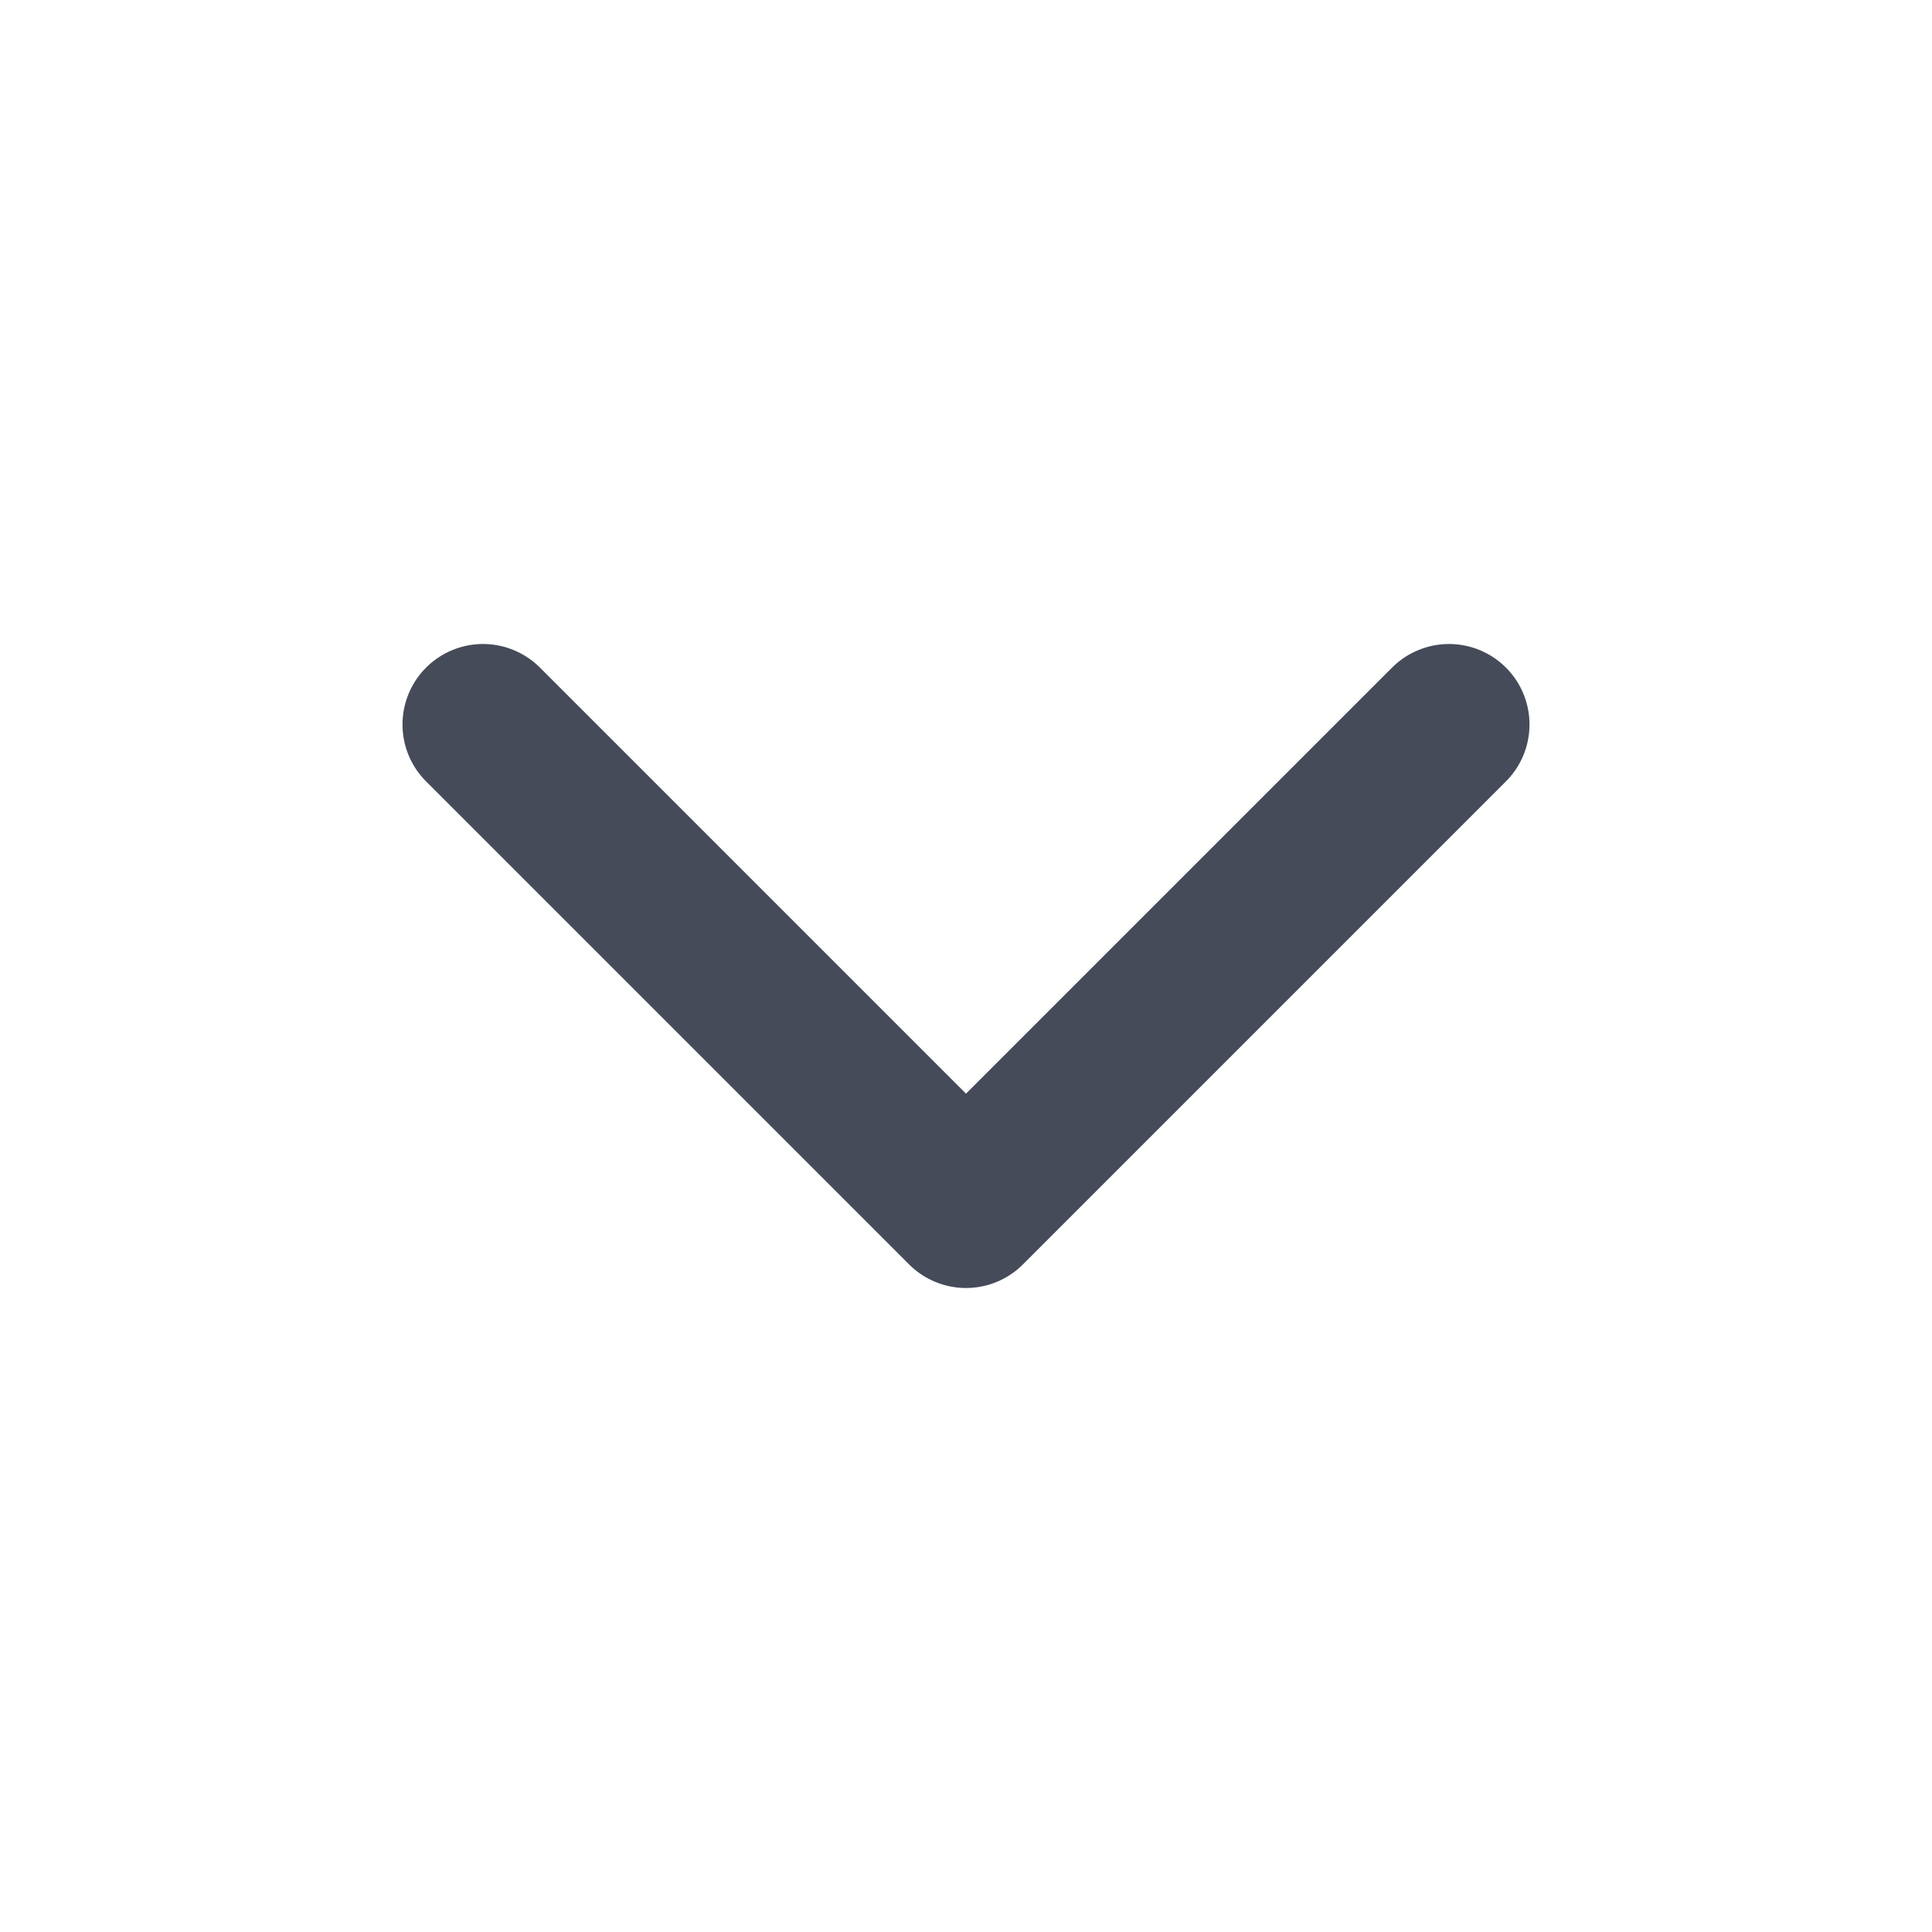
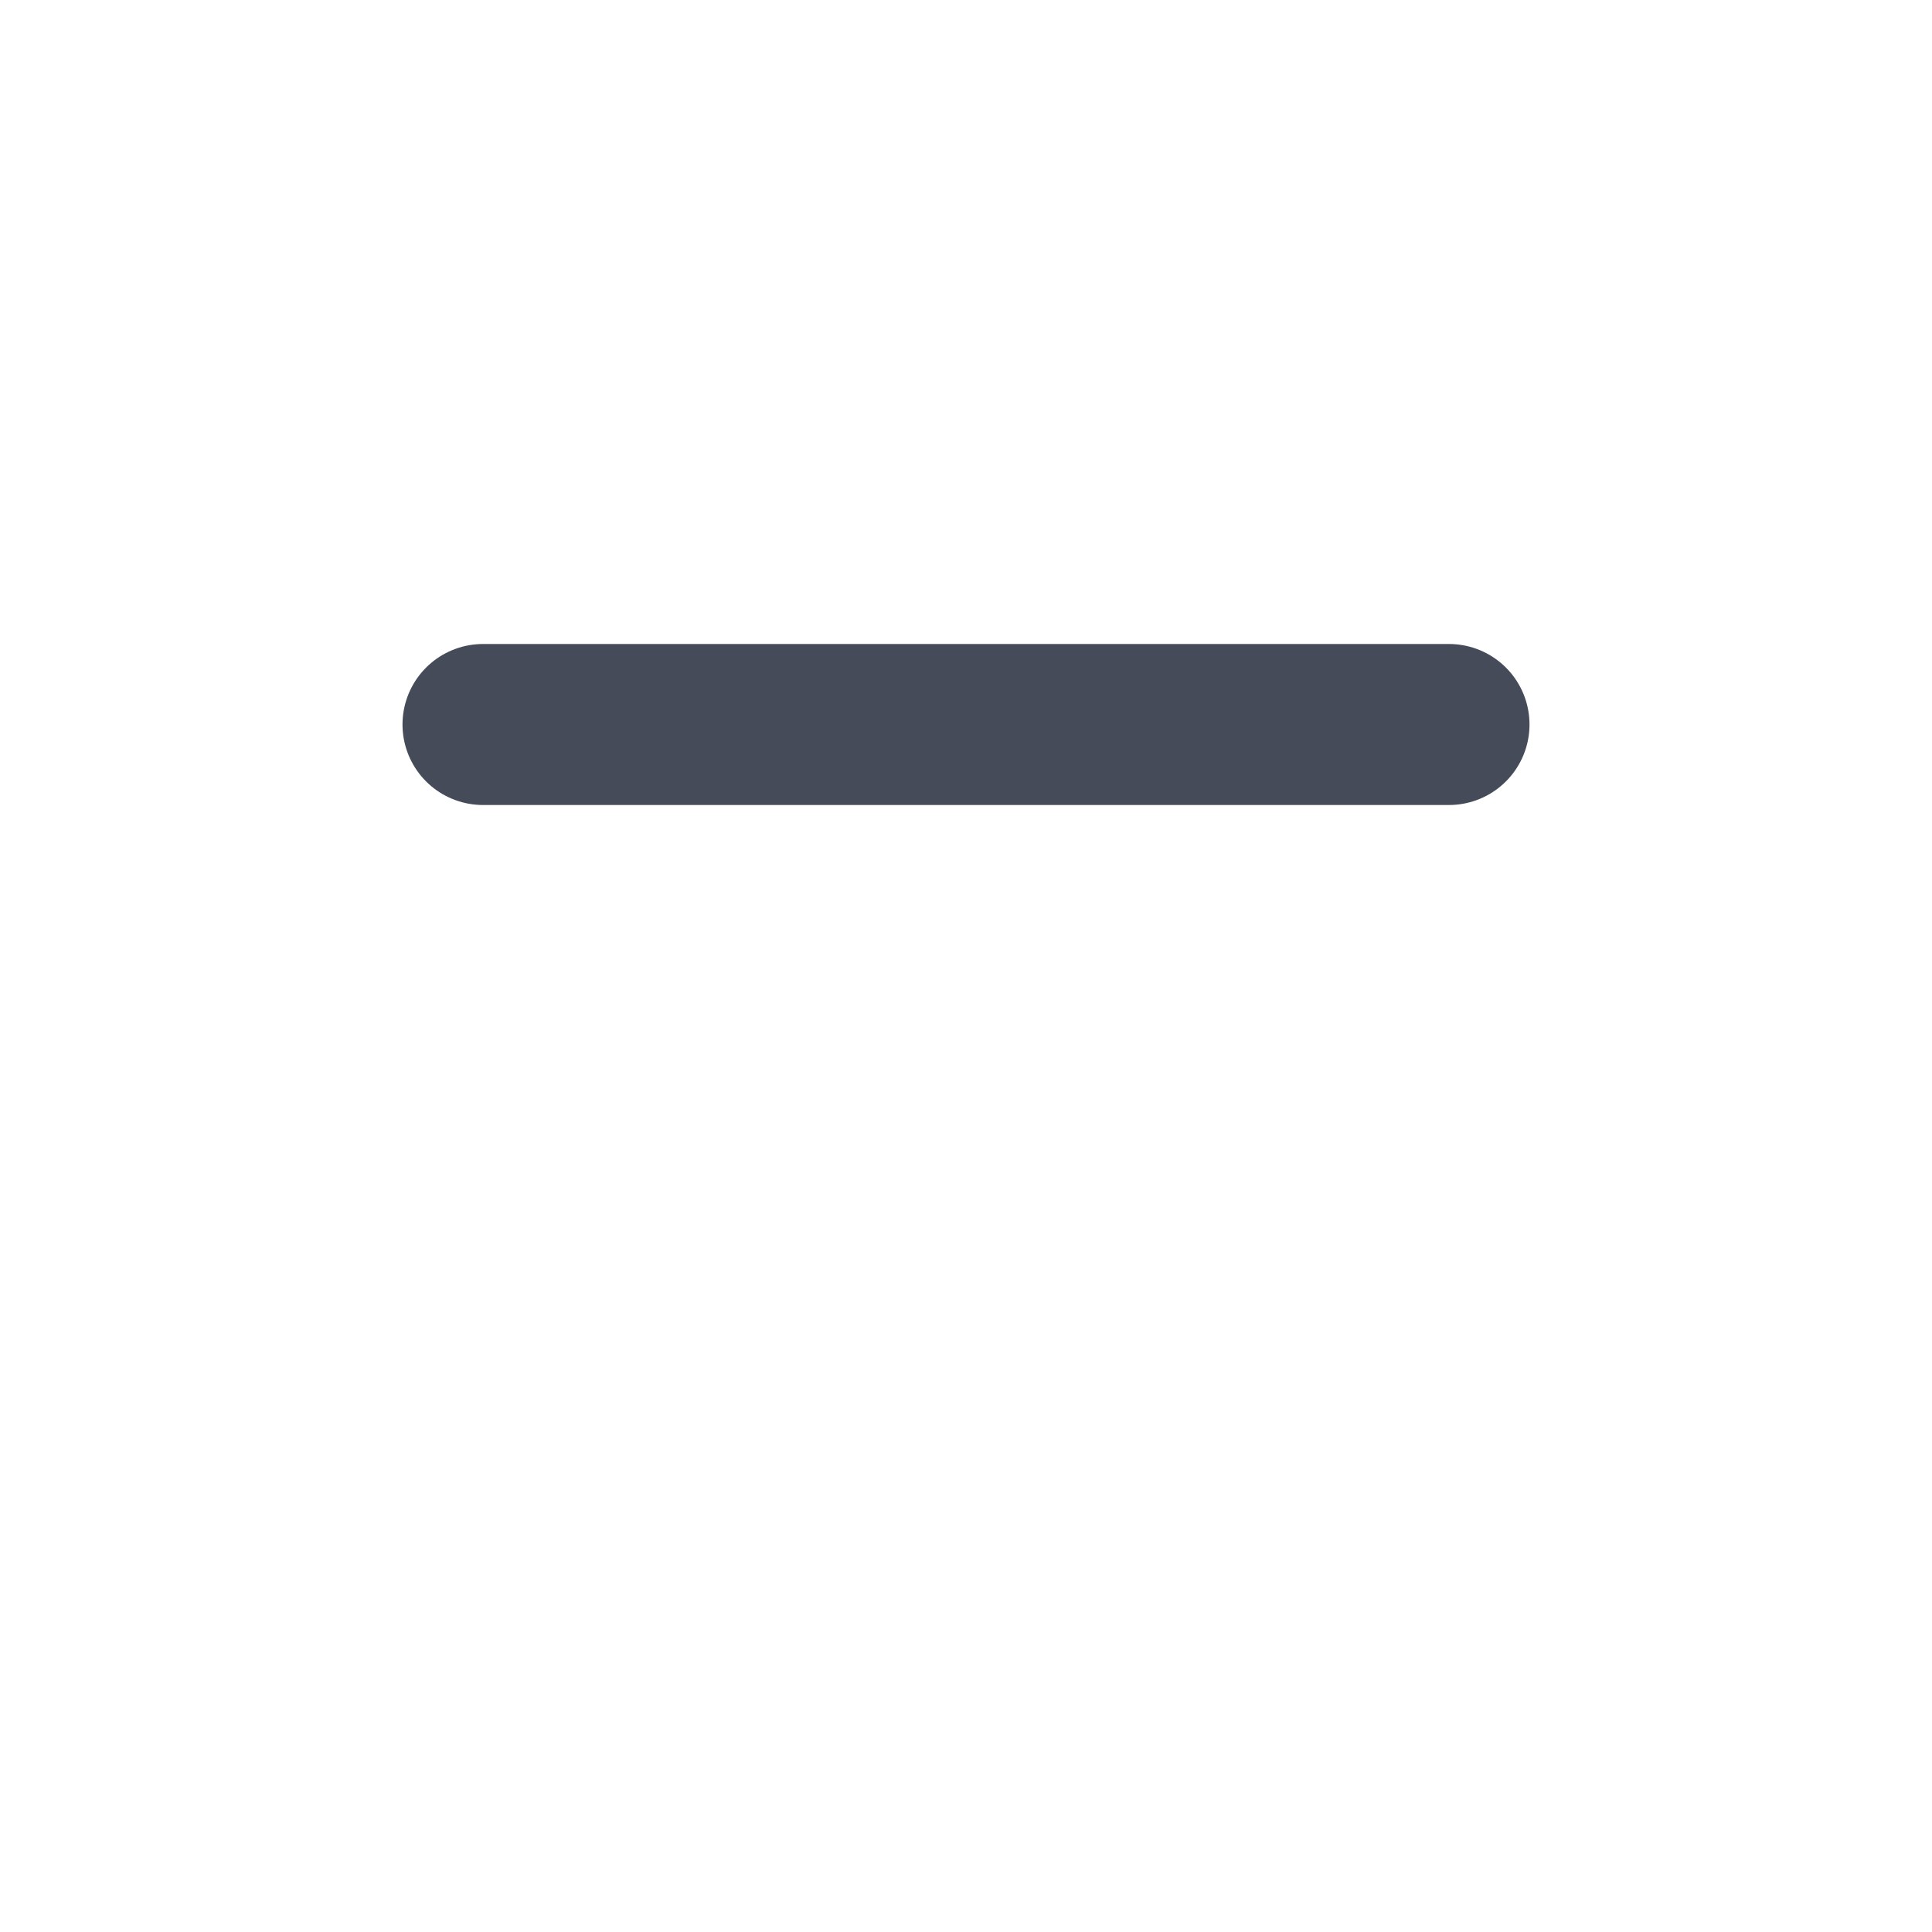
<svg xmlns="http://www.w3.org/2000/svg" width="24" height="24" viewBox="0 0 24 24" fill="none">
-   <path d="M6 9L12 15L18 9" stroke="#454B58" stroke-width="2" stroke-linecap="round" stroke-linejoin="round" />
+   <path d="M6 9L18 9" stroke="#454B58" stroke-width="2" stroke-linecap="round" stroke-linejoin="round" />
</svg>